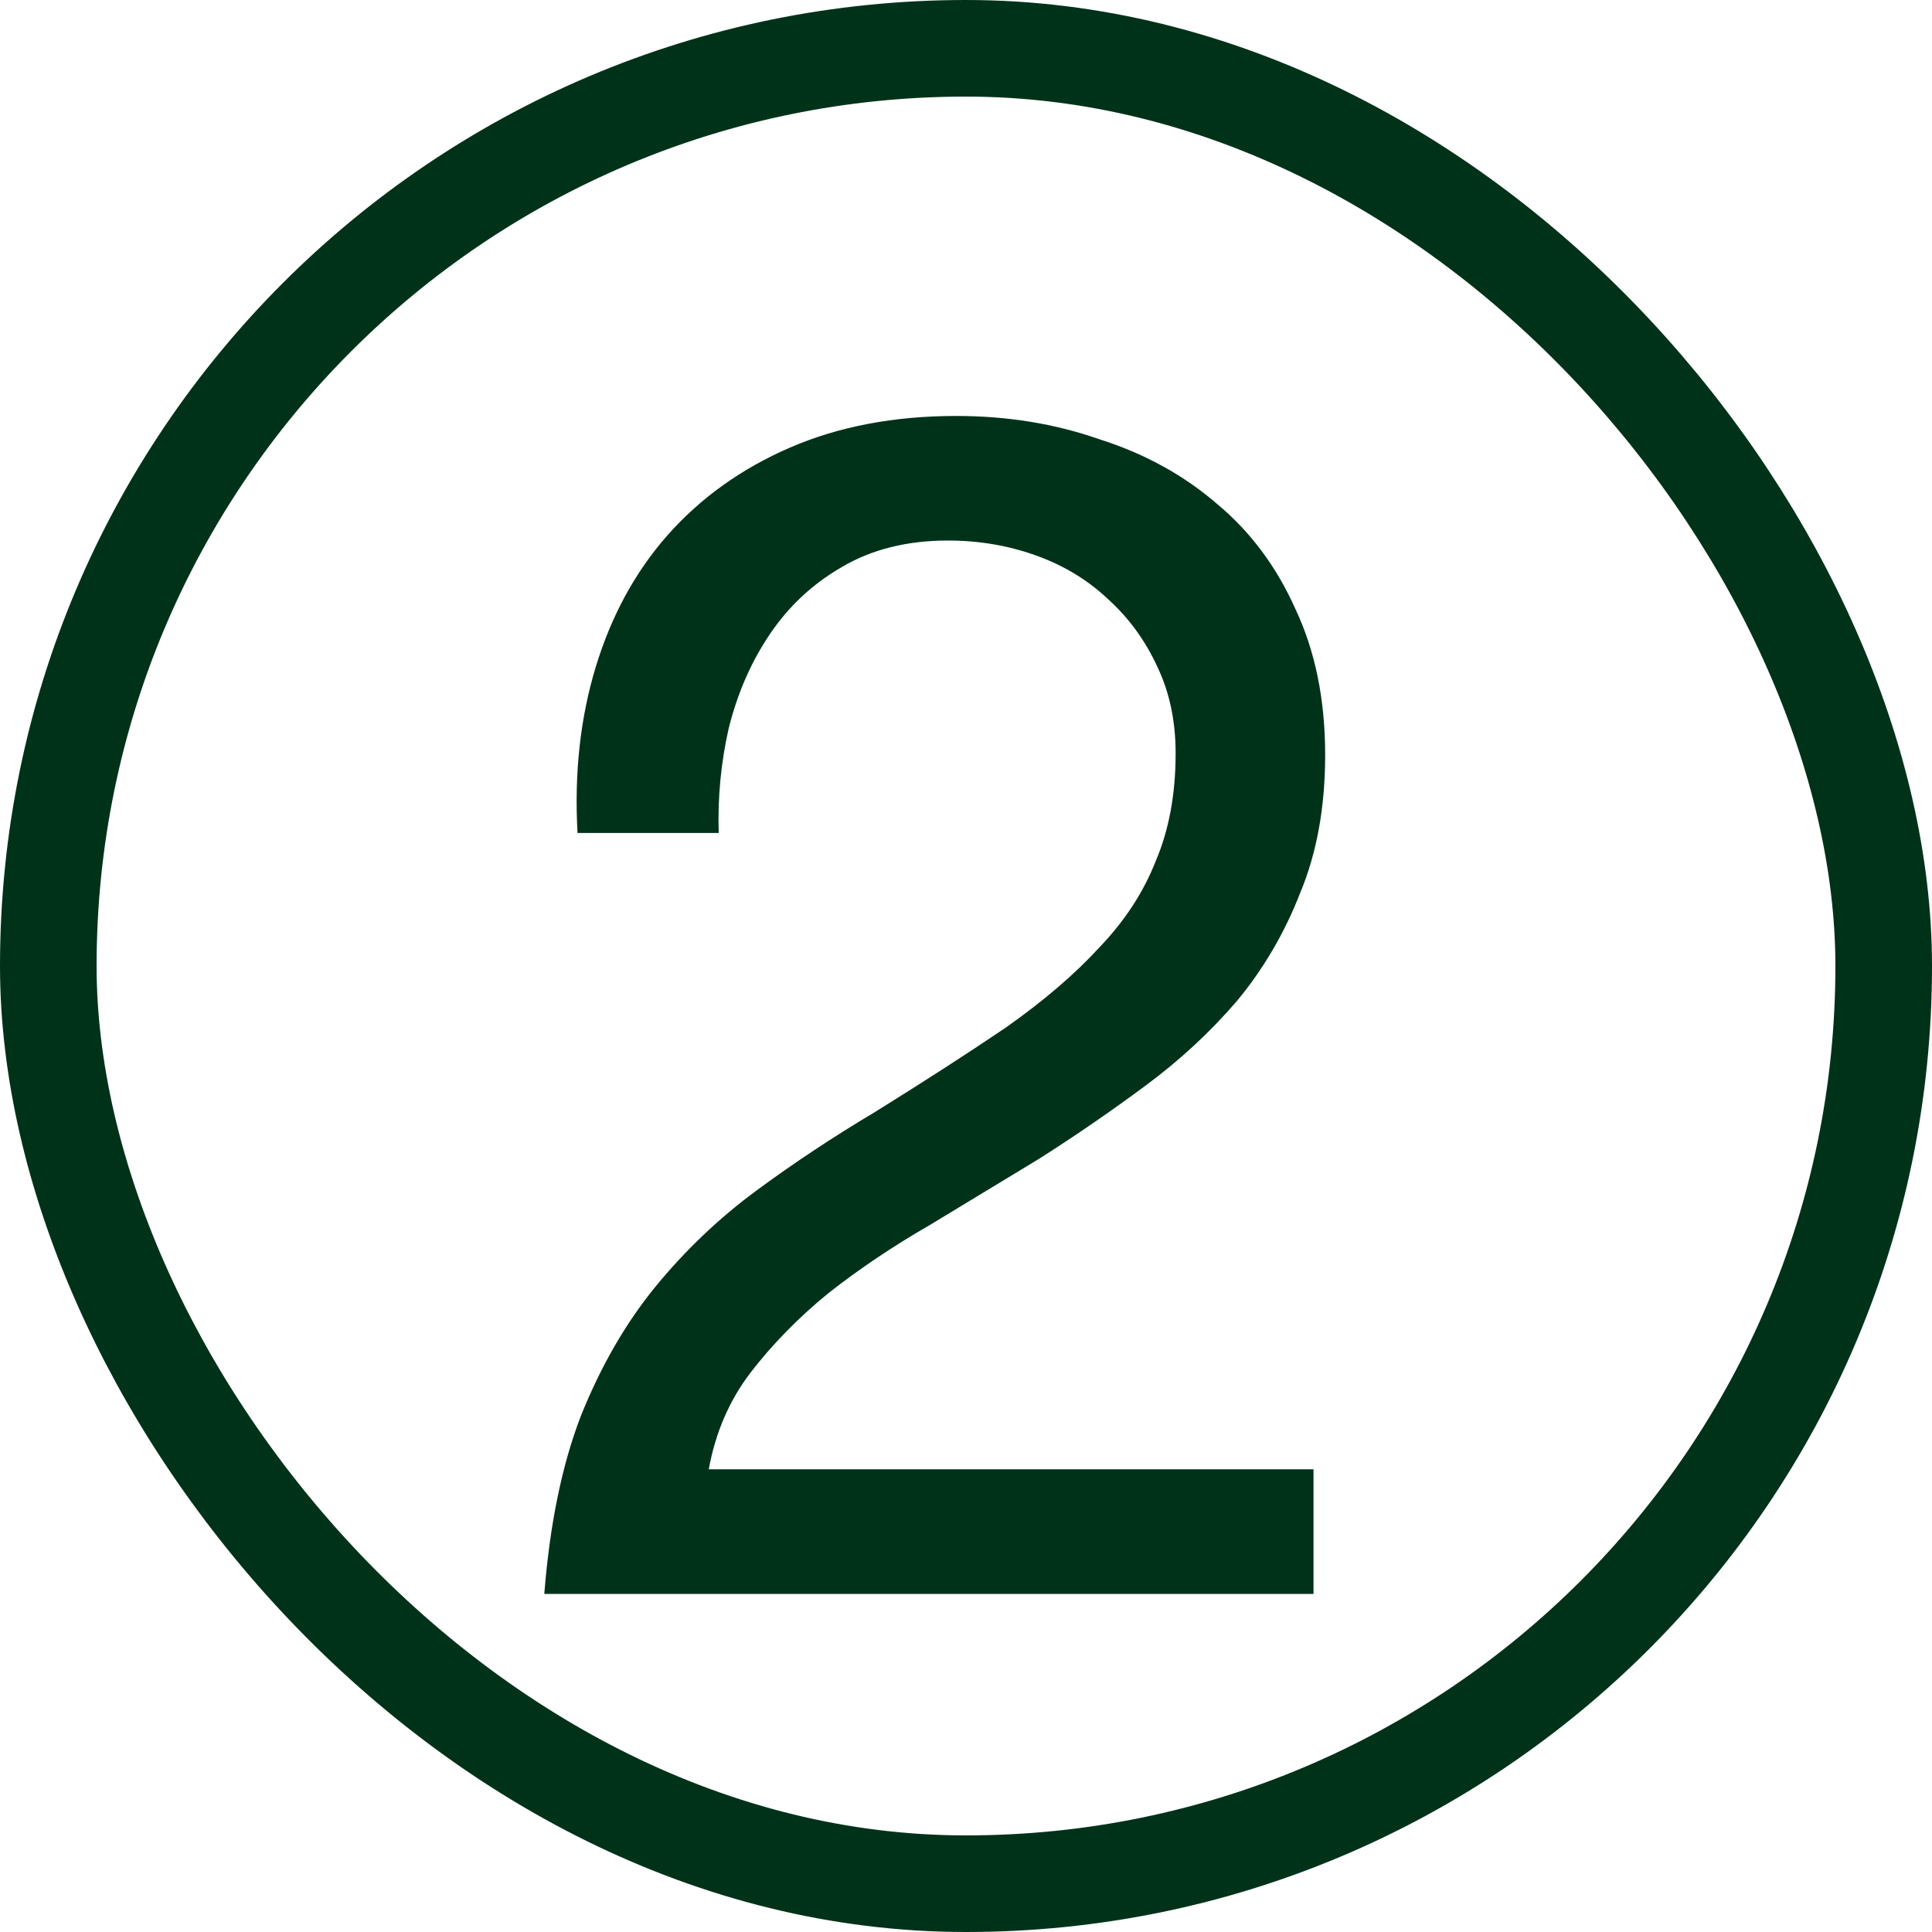
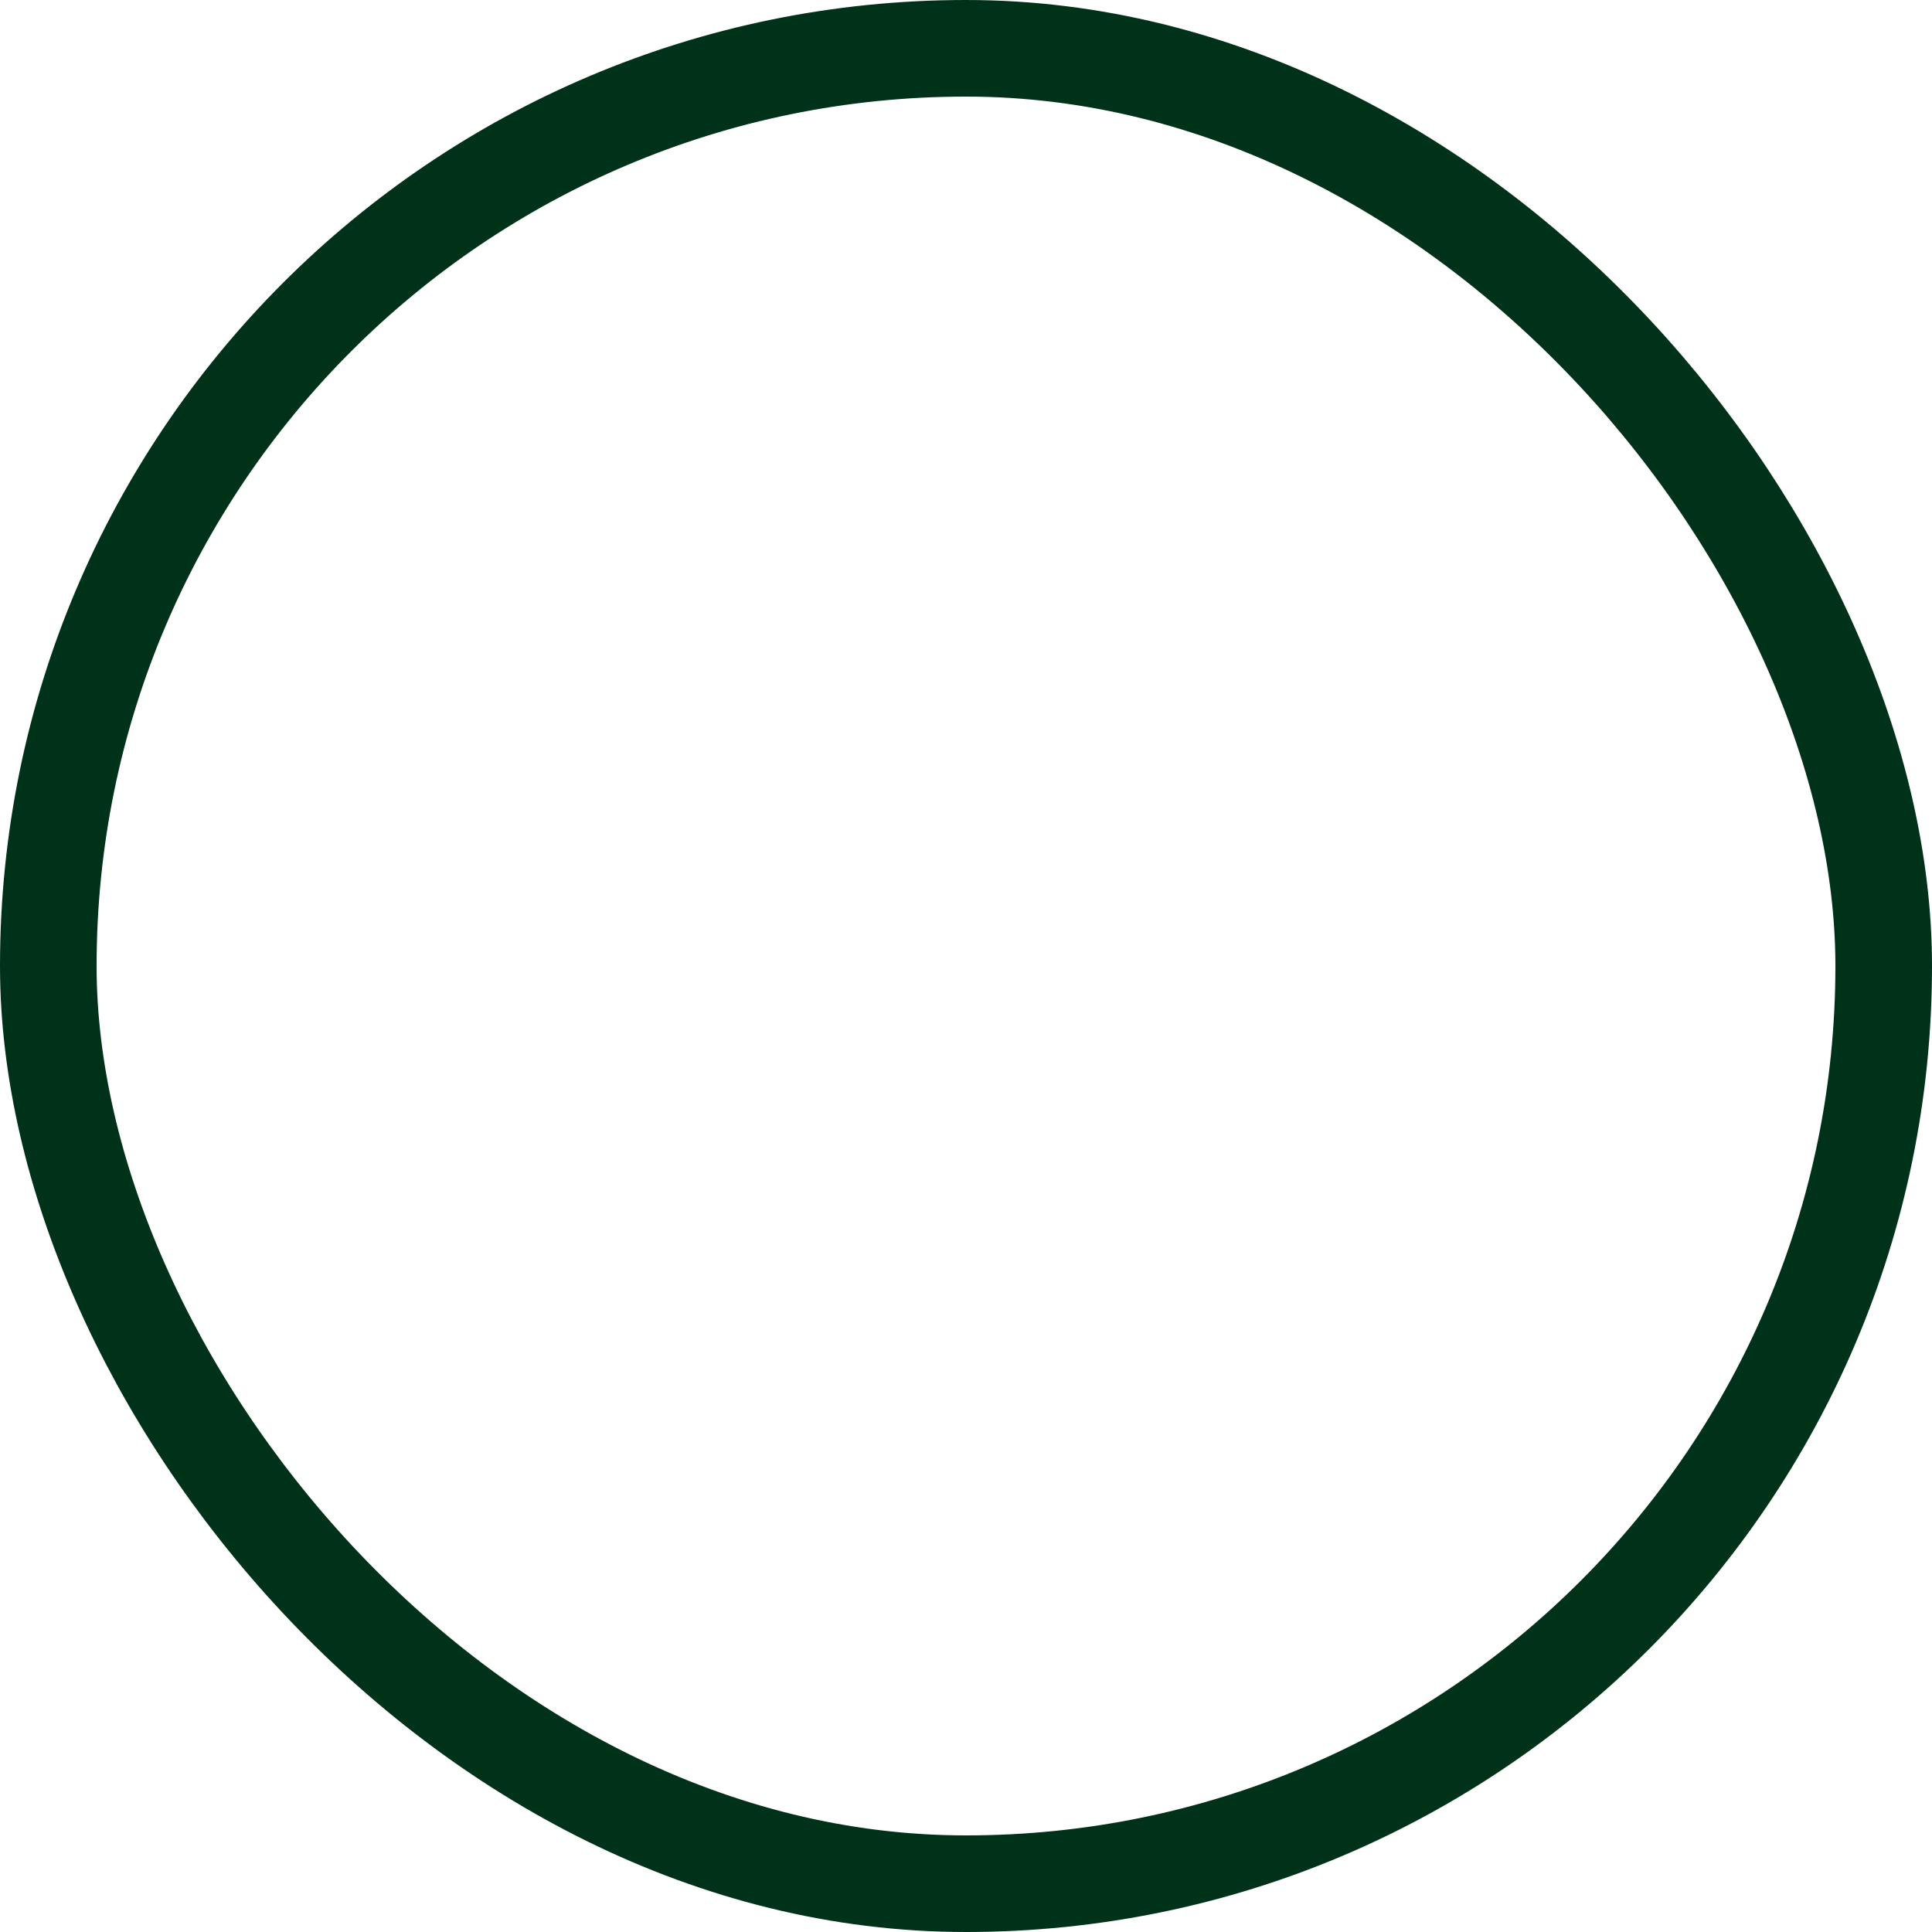
<svg xmlns="http://www.w3.org/2000/svg" width="40" height="40" viewBox="0 0 40 40" fill="none">
  <rect x="1" y="1" width="38" height="38" rx="19" stroke="#00321A" stroke-width="2" />
-   <path d="M11.957 17.246C11.888 16.007 12.014 14.861 12.335 13.806C12.656 12.751 13.149 11.845 13.814 11.088C14.502 10.309 15.351 9.701 16.36 9.265C17.369 8.829 18.515 8.612 19.799 8.612C20.854 8.612 21.84 8.772 22.758 9.093C23.698 9.391 24.512 9.839 25.2 10.435C25.888 11.008 26.427 11.73 26.817 12.602C27.229 13.473 27.436 14.482 27.436 15.629C27.436 16.707 27.264 17.658 26.92 18.484C26.599 19.309 26.163 20.055 25.613 20.72C25.062 21.362 24.432 21.947 23.721 22.474C23.01 23.002 22.276 23.506 21.519 23.988C20.762 24.446 20.006 24.905 19.249 25.364C18.492 25.799 17.793 26.269 17.151 26.774C16.532 27.278 15.993 27.829 15.534 28.425C15.098 28.998 14.812 29.663 14.674 30.42H27.195V33H11.269C11.383 31.555 11.636 30.328 12.025 29.319C12.438 28.287 12.954 27.393 13.573 26.636C14.193 25.88 14.892 25.215 15.672 24.641C16.451 24.068 17.265 23.529 18.114 23.024C19.146 22.382 20.052 21.798 20.831 21.27C21.611 20.72 22.253 20.169 22.758 19.619C23.285 19.069 23.675 18.473 23.927 17.83C24.202 17.188 24.34 16.443 24.34 15.595C24.34 14.929 24.214 14.333 23.962 13.806C23.709 13.255 23.365 12.785 22.93 12.395C22.517 12.006 22.024 11.707 21.451 11.501C20.877 11.295 20.27 11.191 19.627 11.191C18.779 11.191 18.045 11.375 17.426 11.742C16.83 12.086 16.337 12.544 15.947 13.118C15.557 13.691 15.27 14.345 15.087 15.079C14.926 15.789 14.857 16.512 14.88 17.246H11.957Z" fill="#00321A" />
</svg>